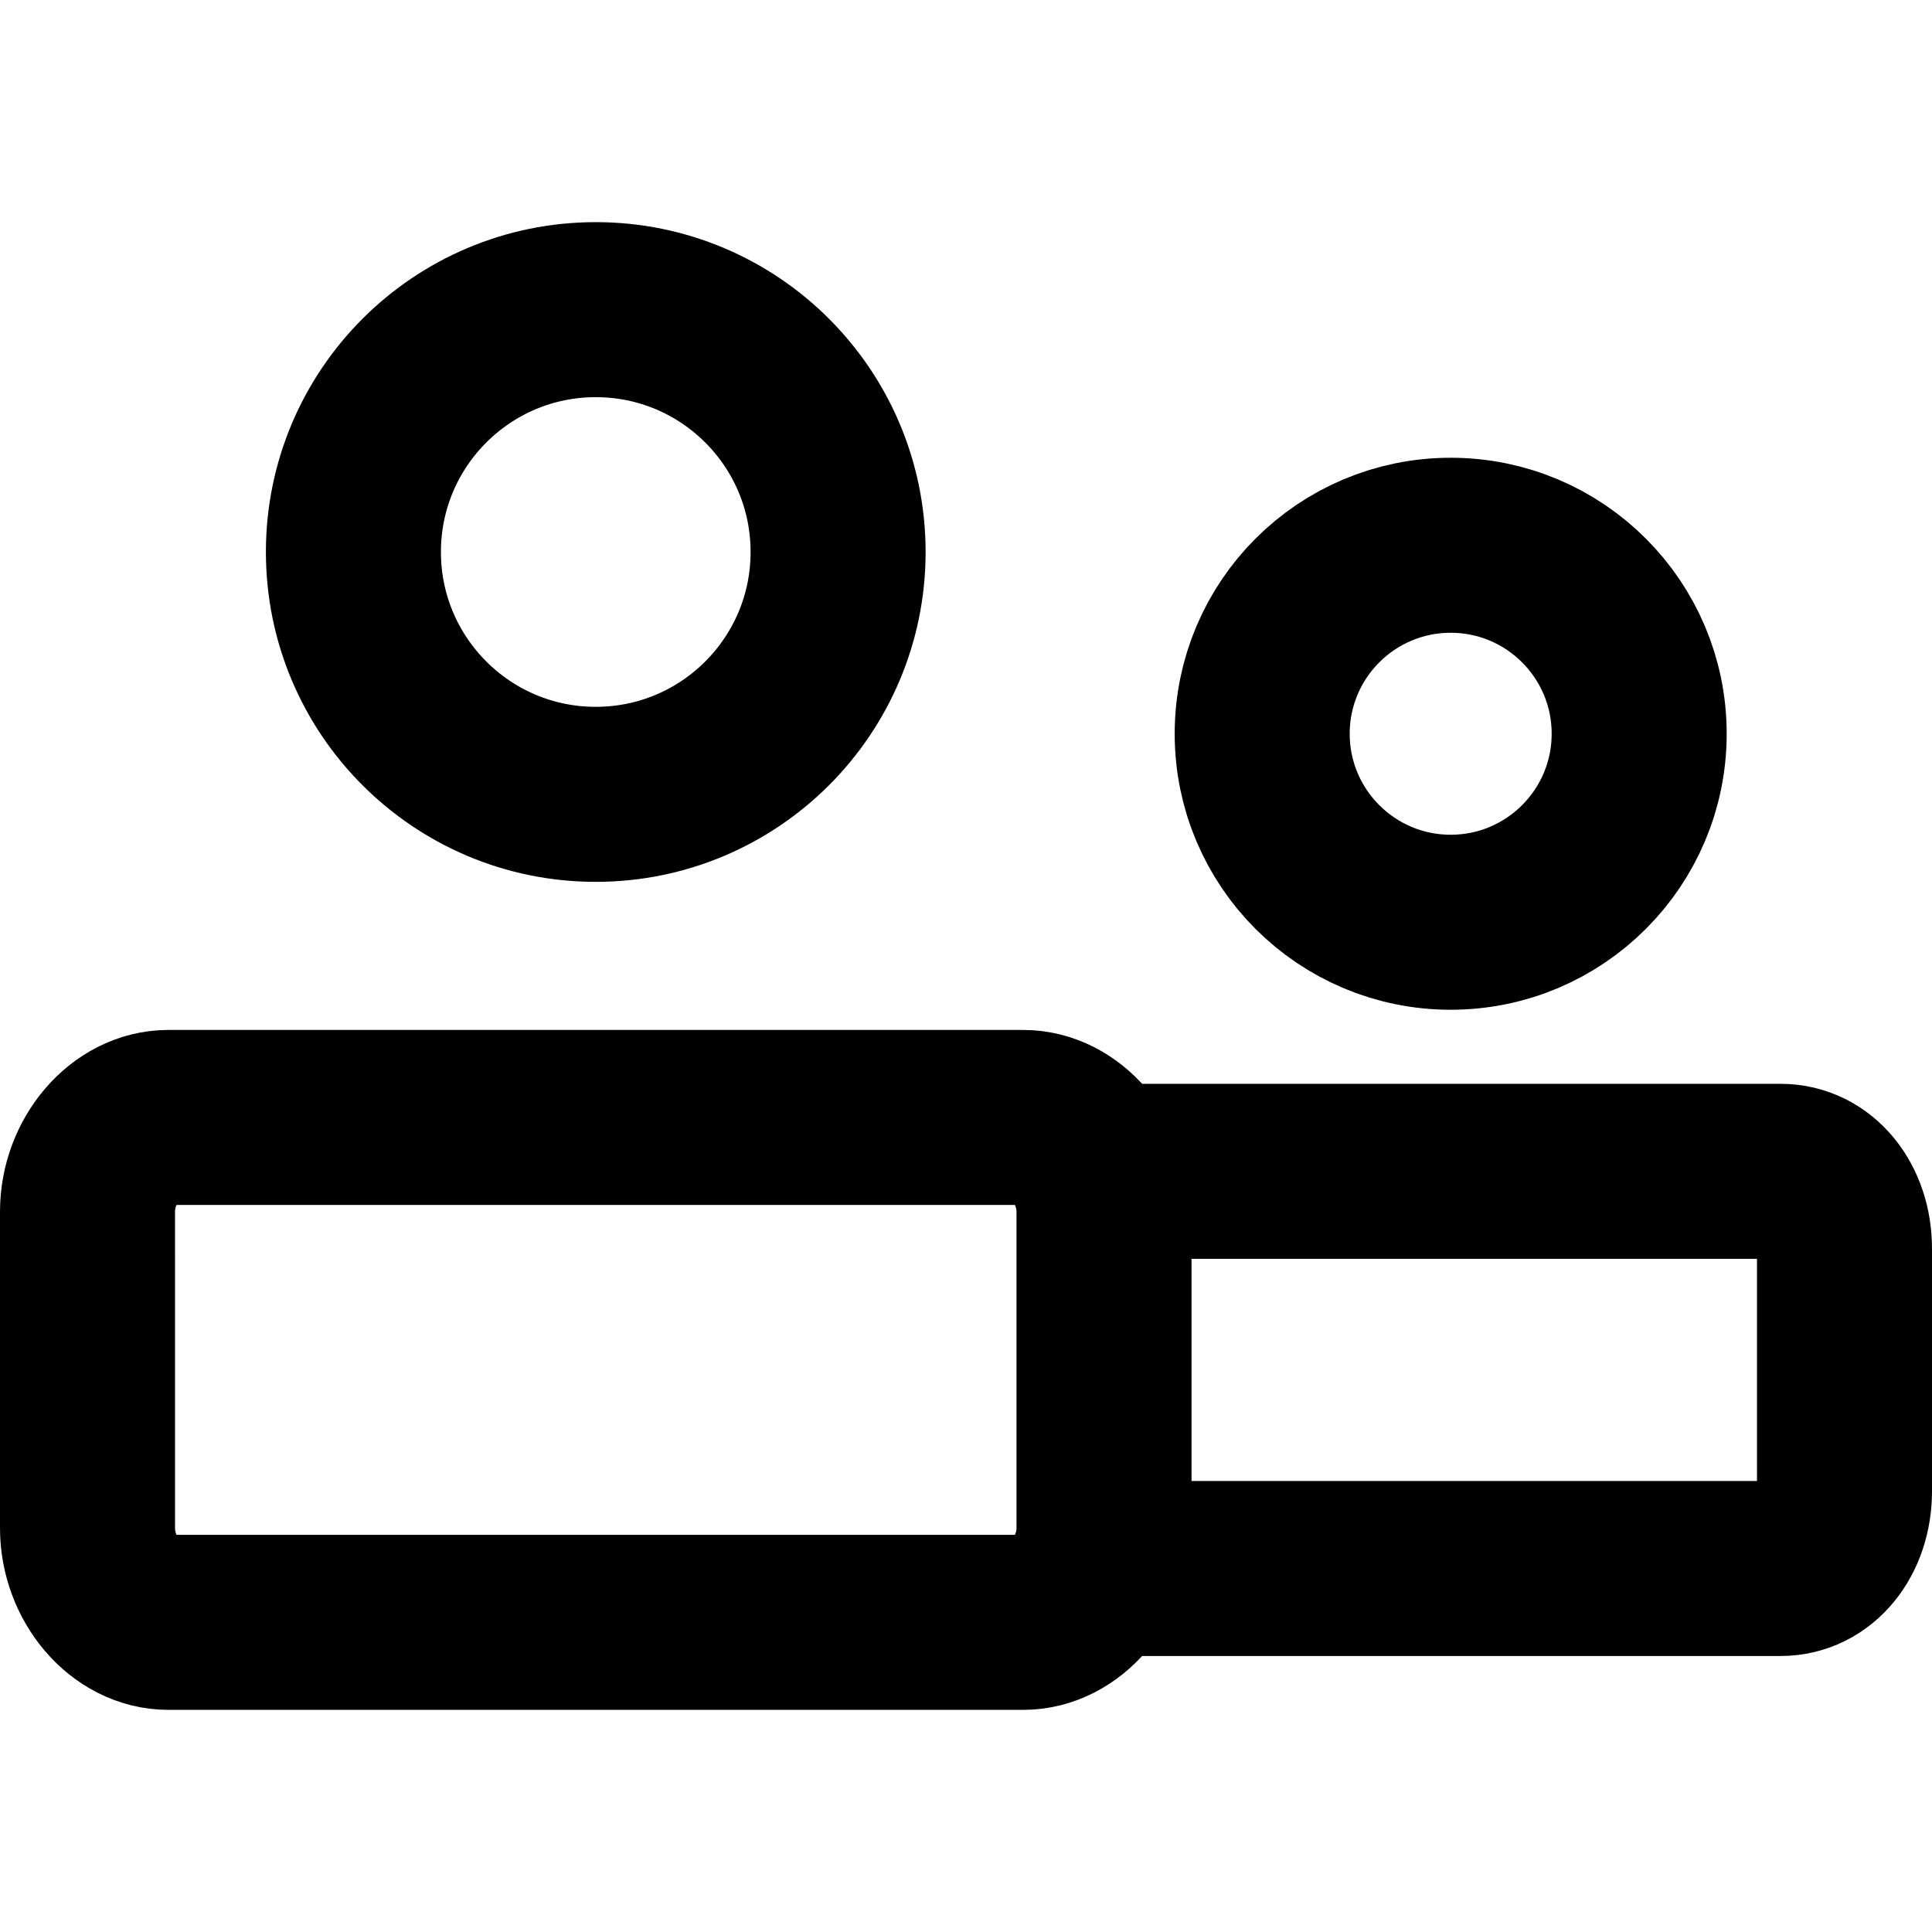
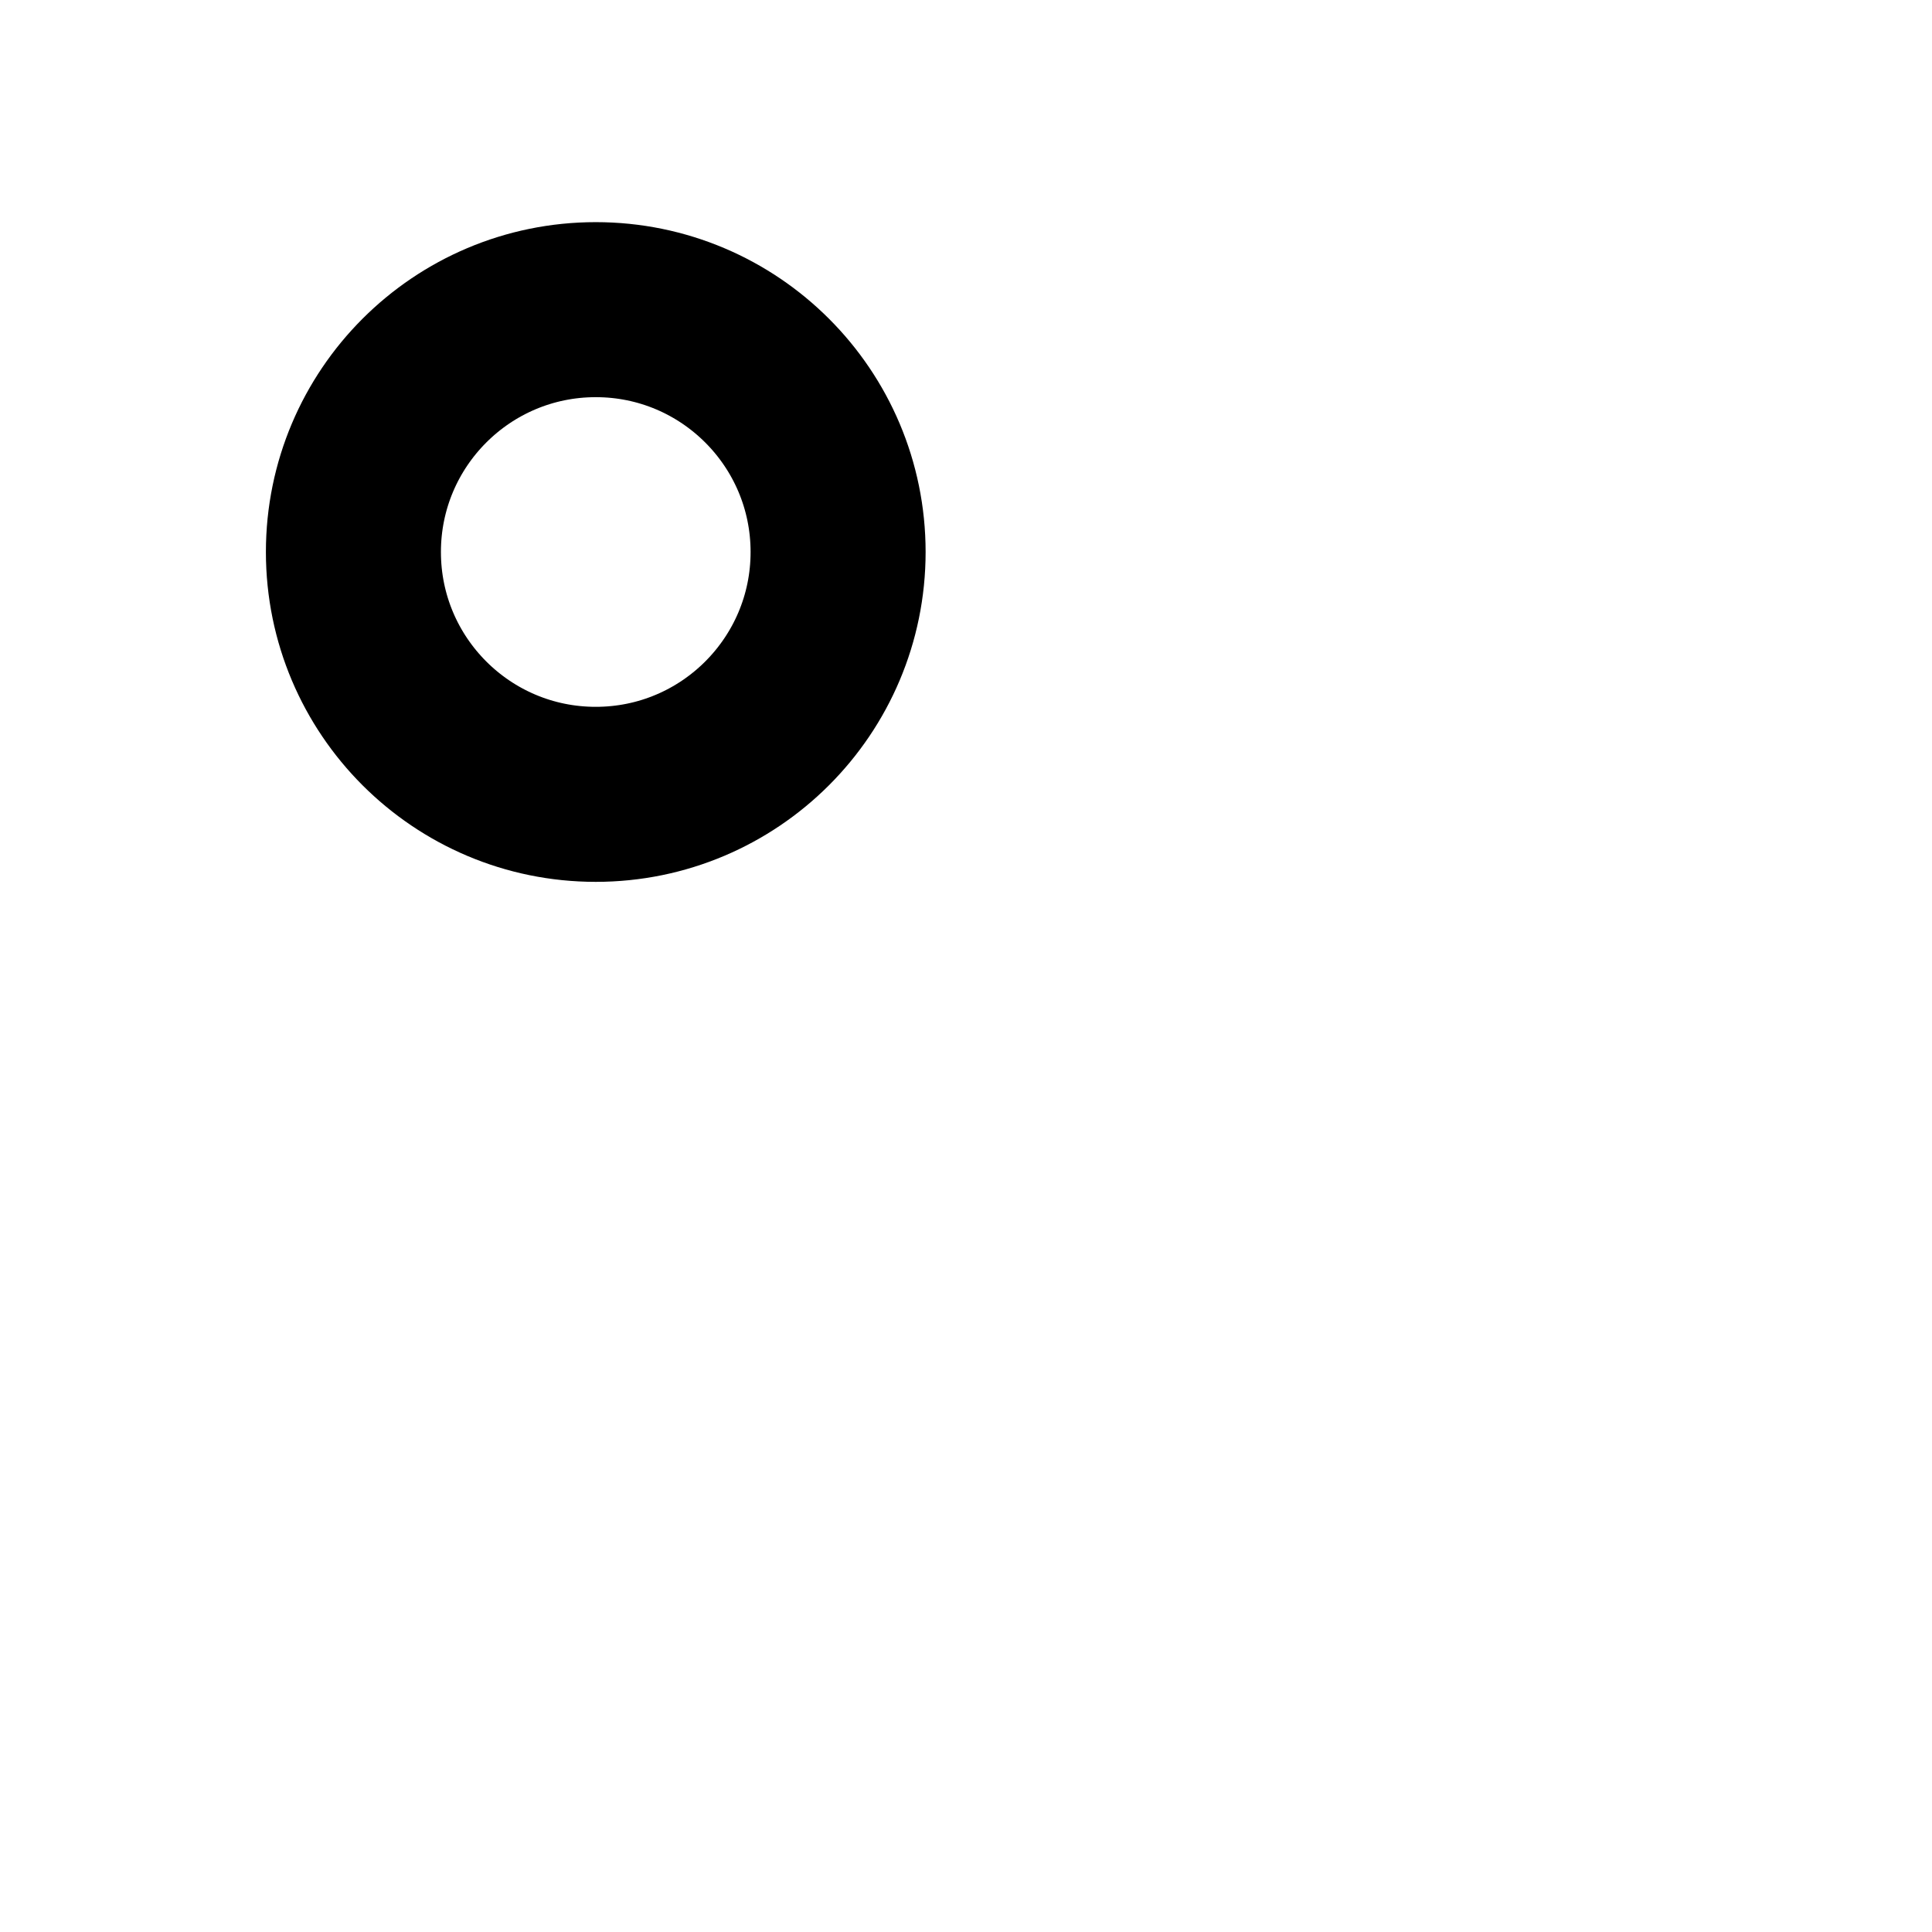
<svg xmlns="http://www.w3.org/2000/svg" xml:space="preserve" width="69px" height="69px" version="1.1" style="shape-rendering:geometricPrecision; text-rendering:geometricPrecision; image-rendering:optimizeQuality; fill-rule:evenodd; clip-rule:evenodd" viewBox="0 0 574 574">
  <defs>
    <style type="text/css">
   
    .str1 {stroke:black;stroke-width:52;stroke-miterlimit:2.613}
    .str0 {stroke:black;stroke-width:52;stroke-linecap:round;stroke-miterlimit:2.613}
    .fil0 {fill:none}
   
  </style>
  </defs>
  <g id="Capa_x0020_1">
    <g id="_1477759247776">
      <g>
-         <path class="fil0 str0" d="M26 442l0 -82c0,-15 11,-28 24,-28l254 0c13,0 24,13 24,28l0 82m-302 -70l0 82c0,15 11,28 24,28l254 0c13,0 24,-13 24,-28l0 -82" />
        <circle class="fil0 str1" cx="177" cy="164" r="72" />
      </g>
      <g>
-         <path class="fil0 str0" d="M326 349c2,0 4,-1 6,-1l197 0c11,0 19,10 19,23l0 63m-222 31c2,0 4,1 6,1l197 0c11,0 19,-10 19,-23l0 -63" />
-         <circle class="fil0 str1" cx="431" cy="218" r="56" />
-       </g>
+         </g>
    </g>
-     <rect class="fil0" width="574" height="574" />
  </g>
</svg>